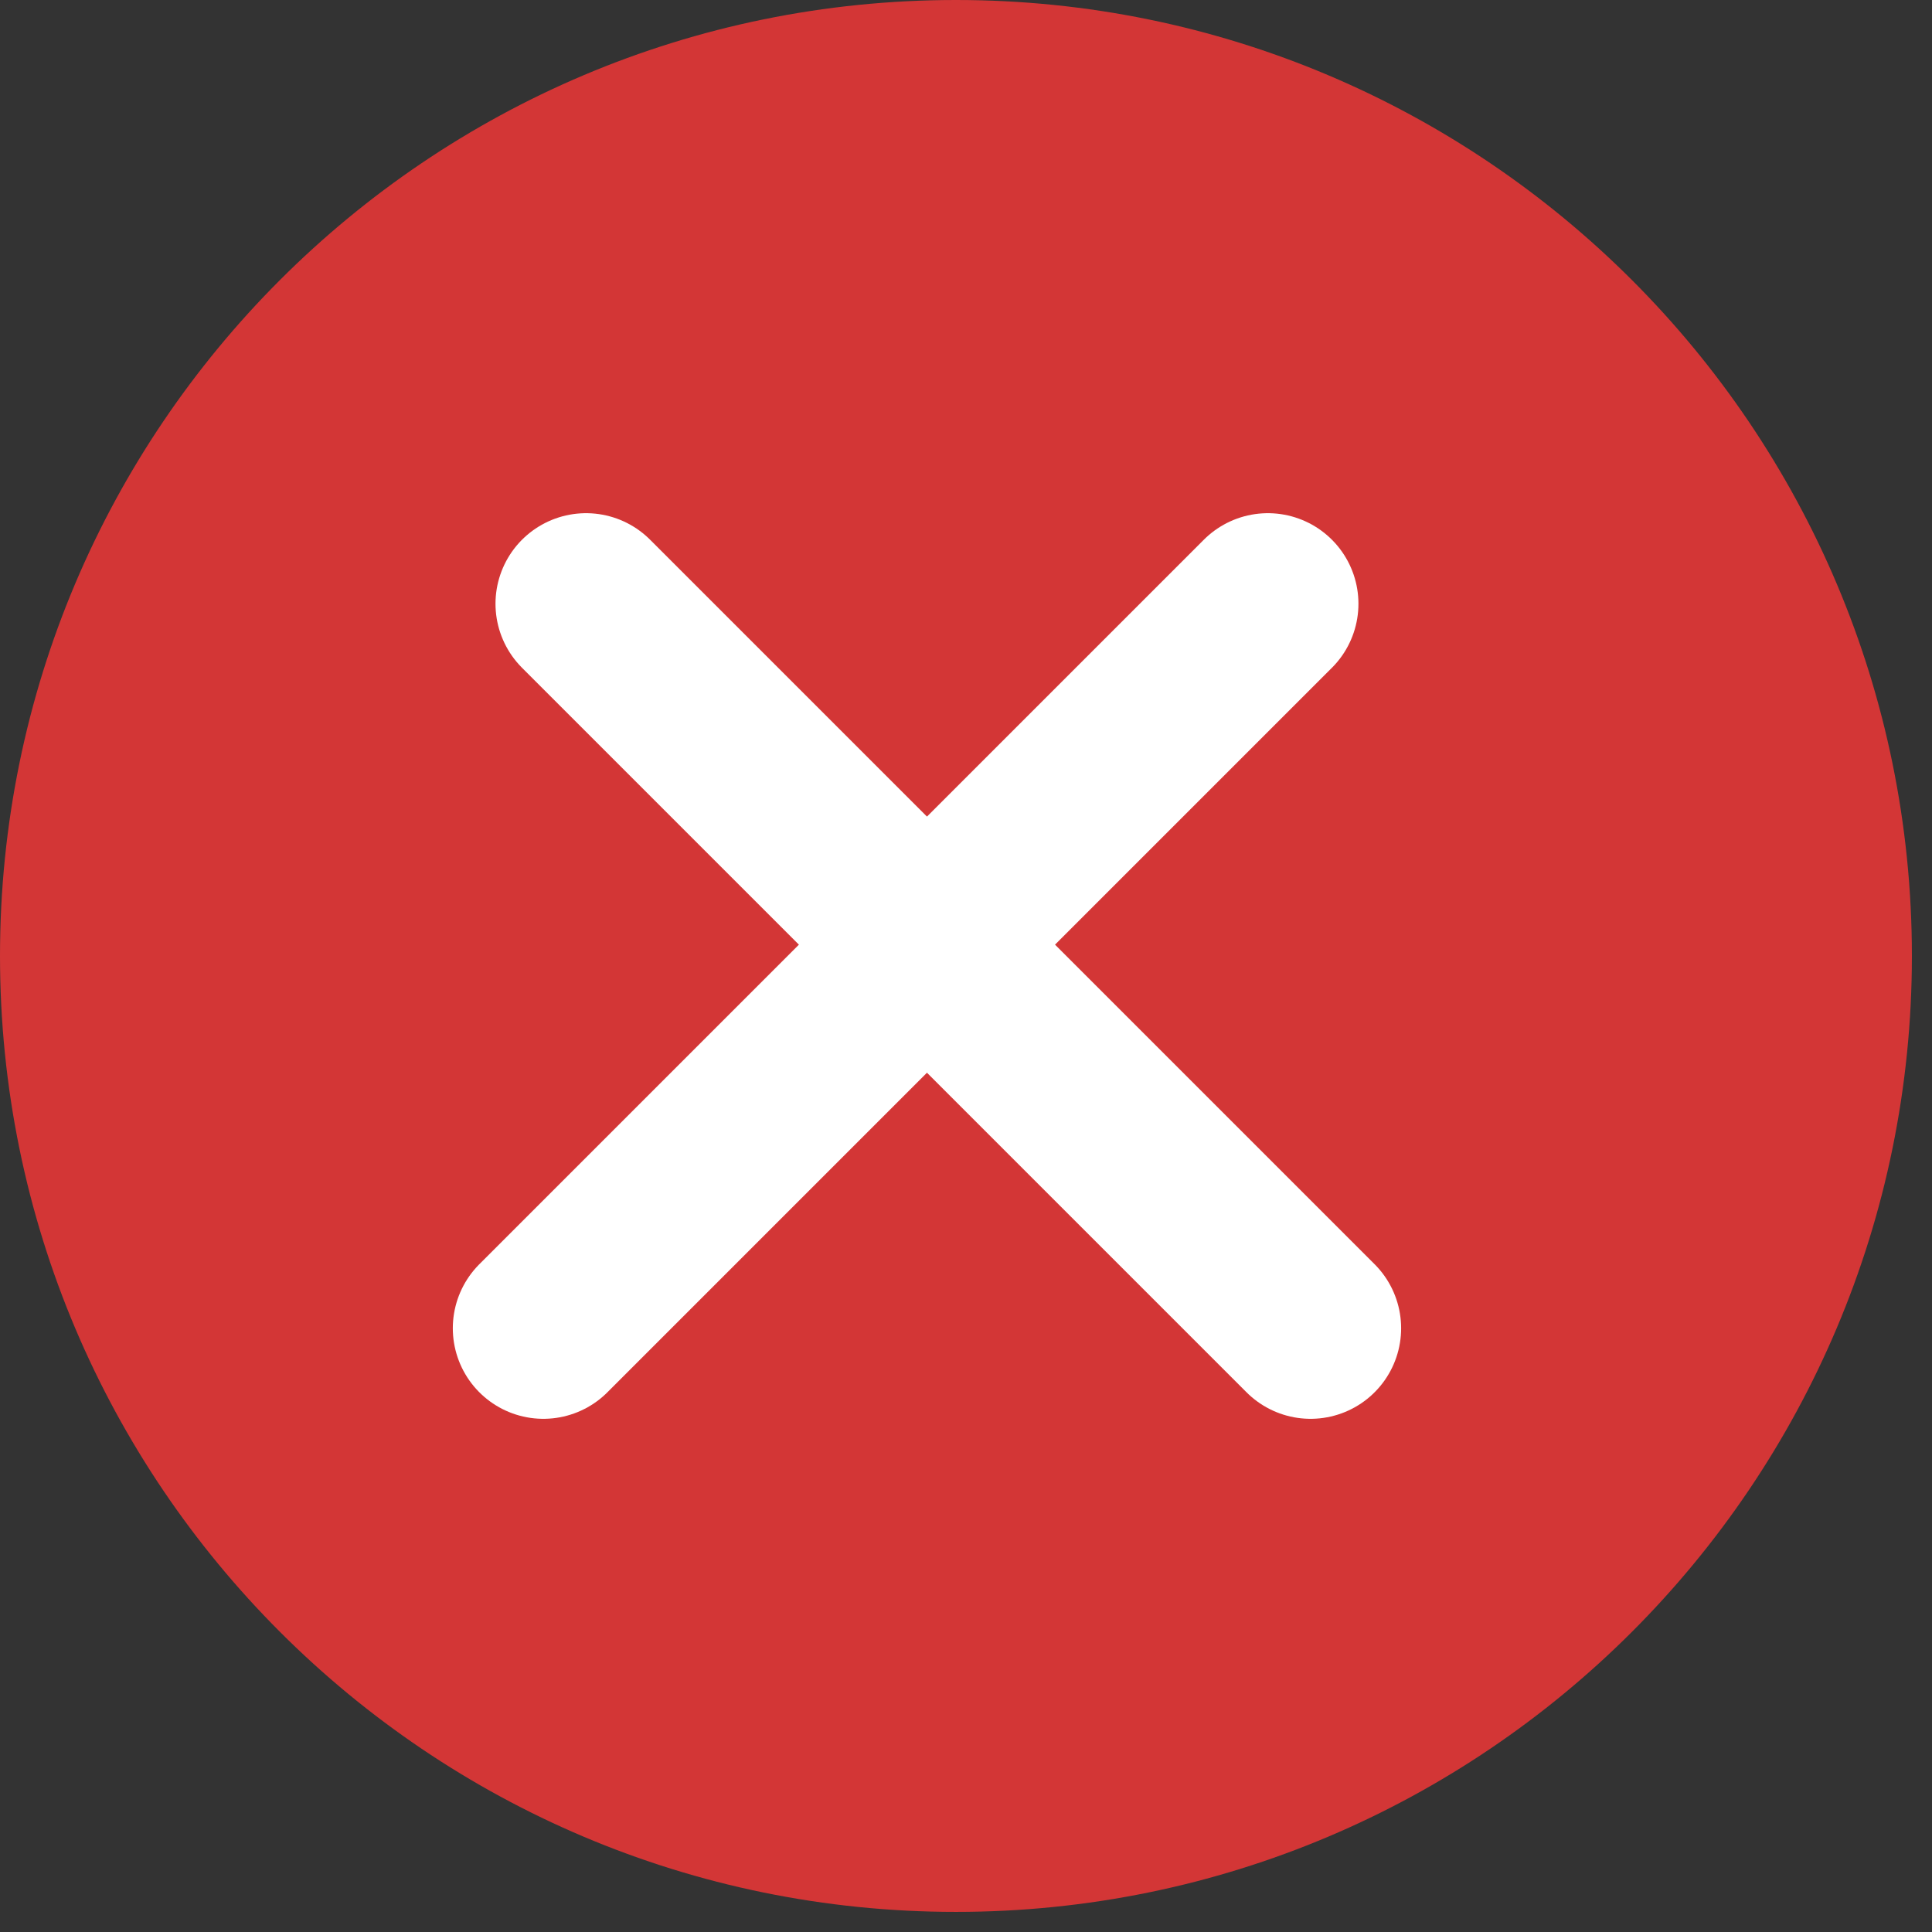
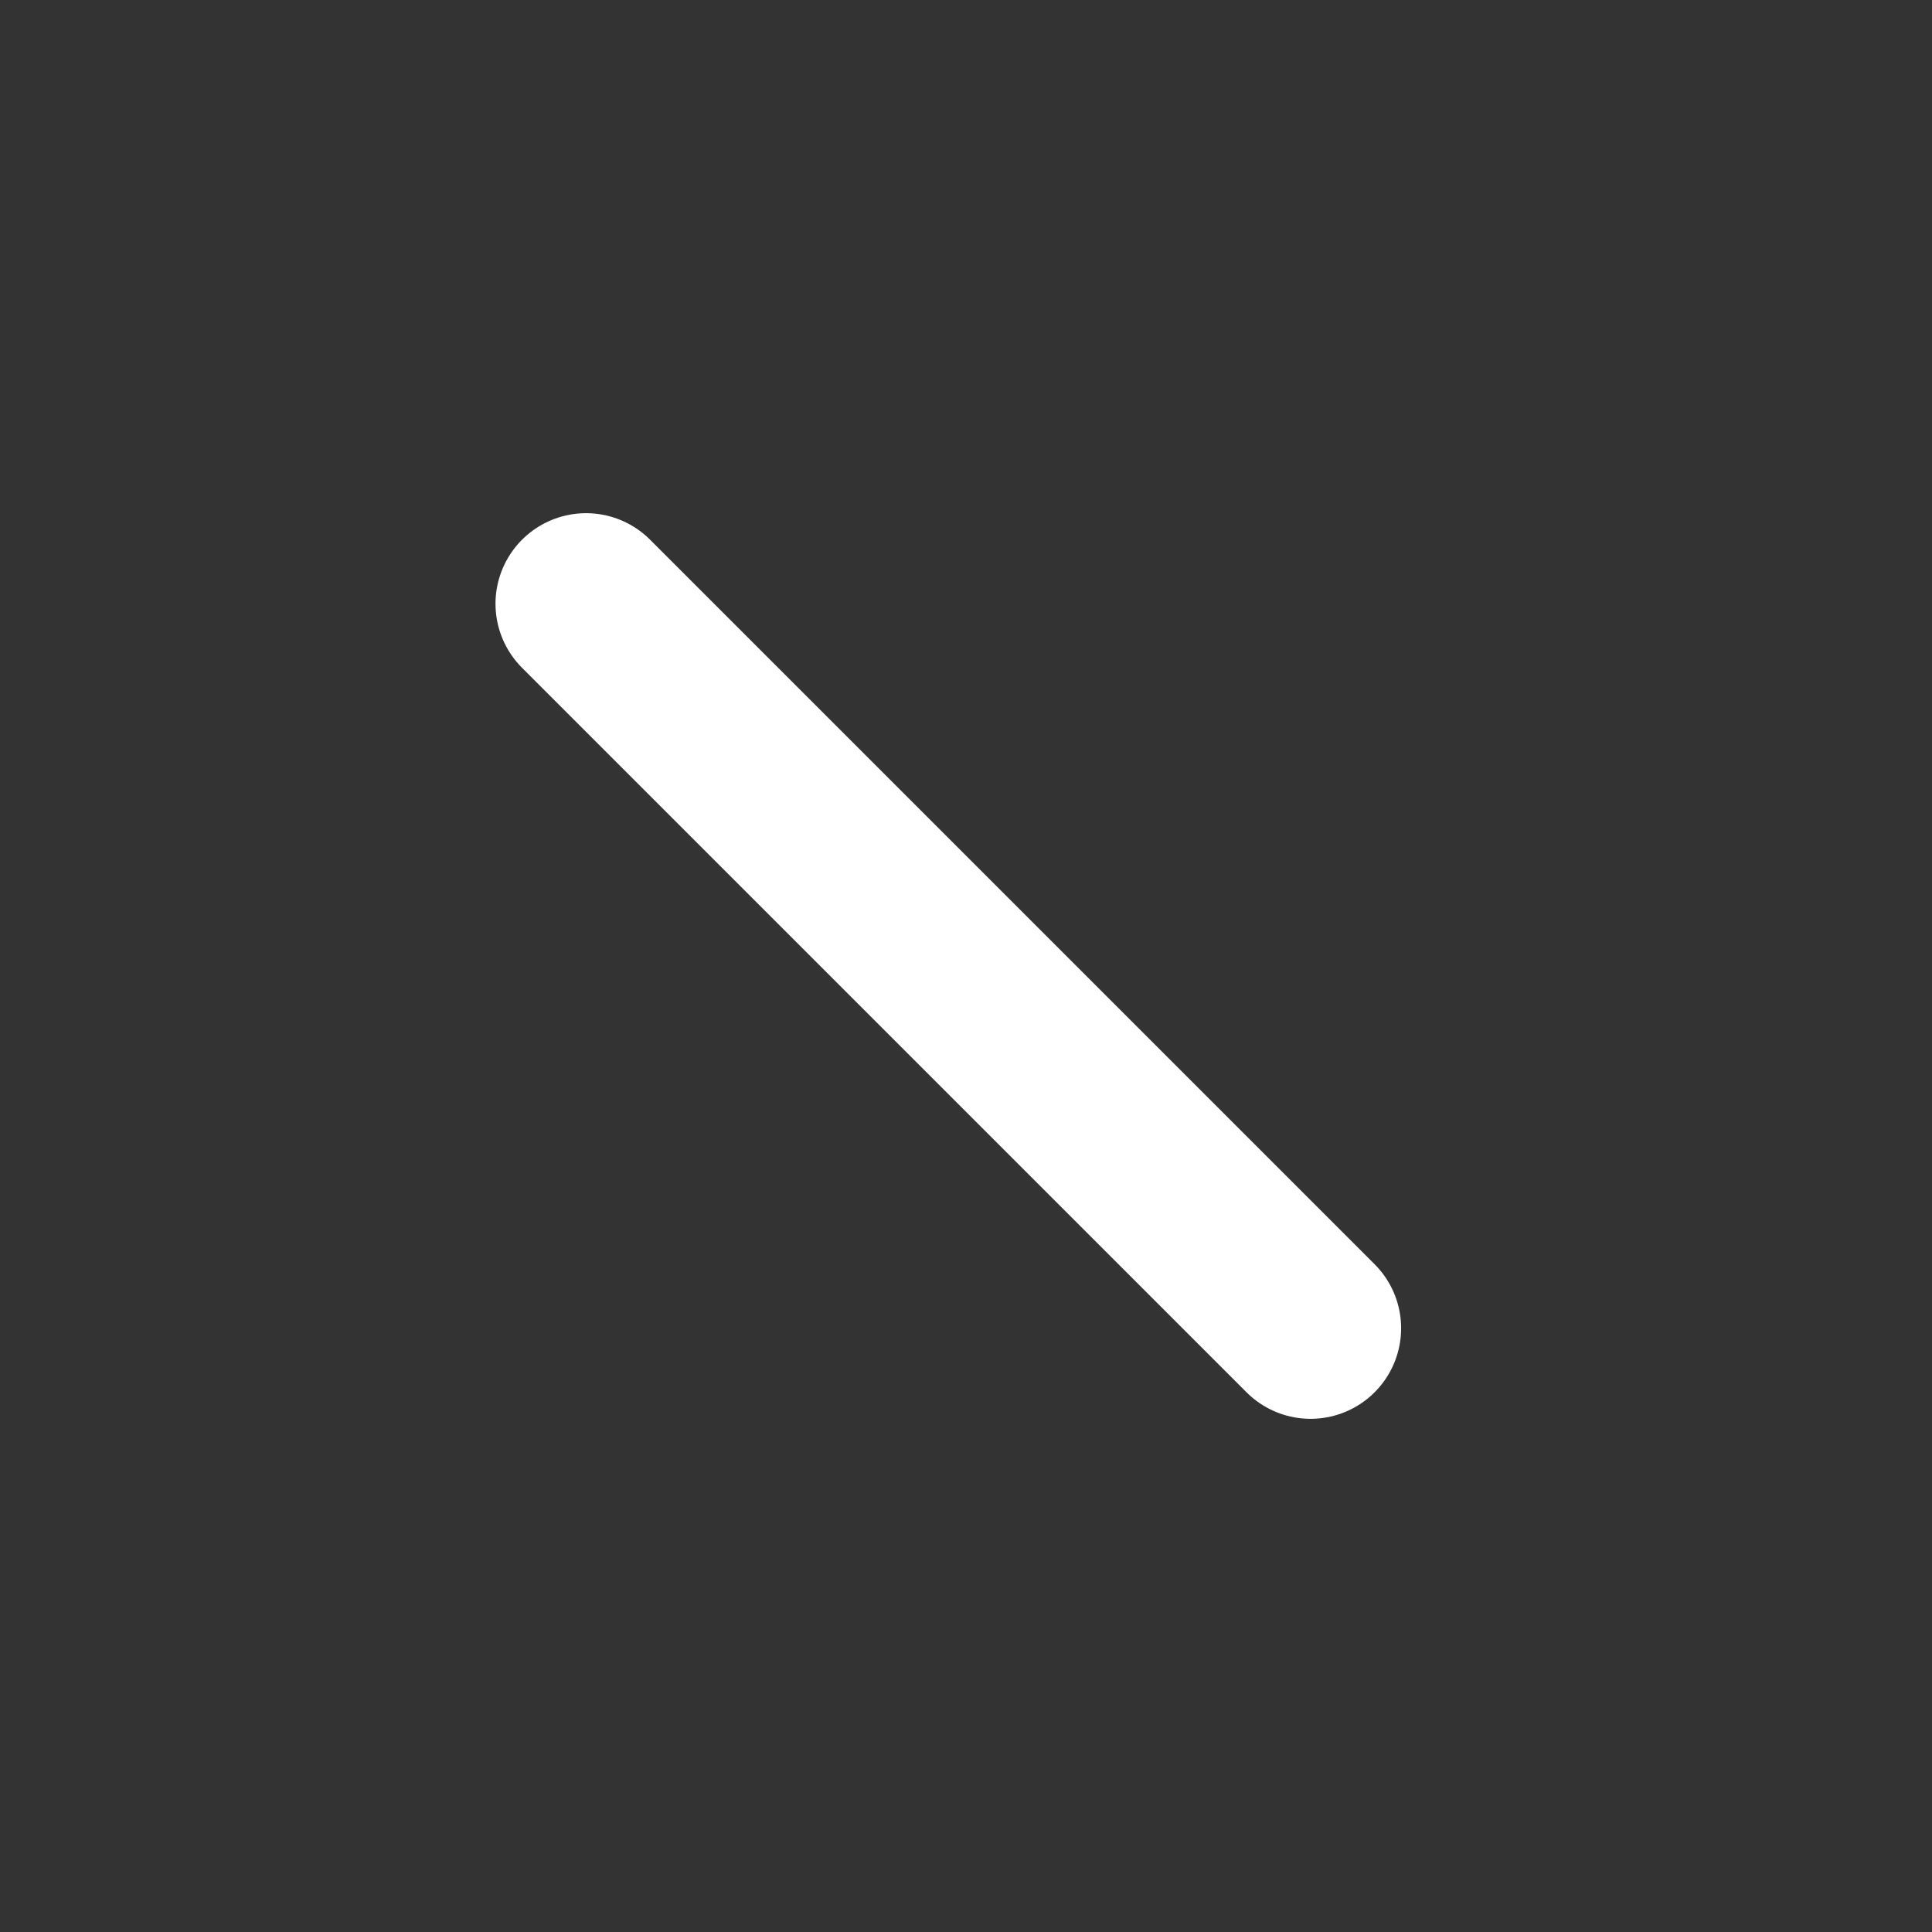
<svg xmlns="http://www.w3.org/2000/svg" width="32" height="32" viewBox="0 0 32 32" fill="none">
  <rect x="0" y="0" width="32" height="32" fill="#333333" stroke="none" />
-   <path d="M15.833 31.667C24.578 31.667 31.667 24.578 31.667 15.833C31.667 7.089 24.578 0 15.833 0C7.089 0 0 7.089 0 15.833C0 24.578 7.089 31.667 15.833 31.667Z" fill="#D33636" />
  <path d="M9.707 10L21.707 22" stroke="white" stroke-width="3" stroke-linecap="round" />
-   <path d="M21 10L9 22" stroke="white" stroke-width="3" stroke-linecap="round" />
</svg>